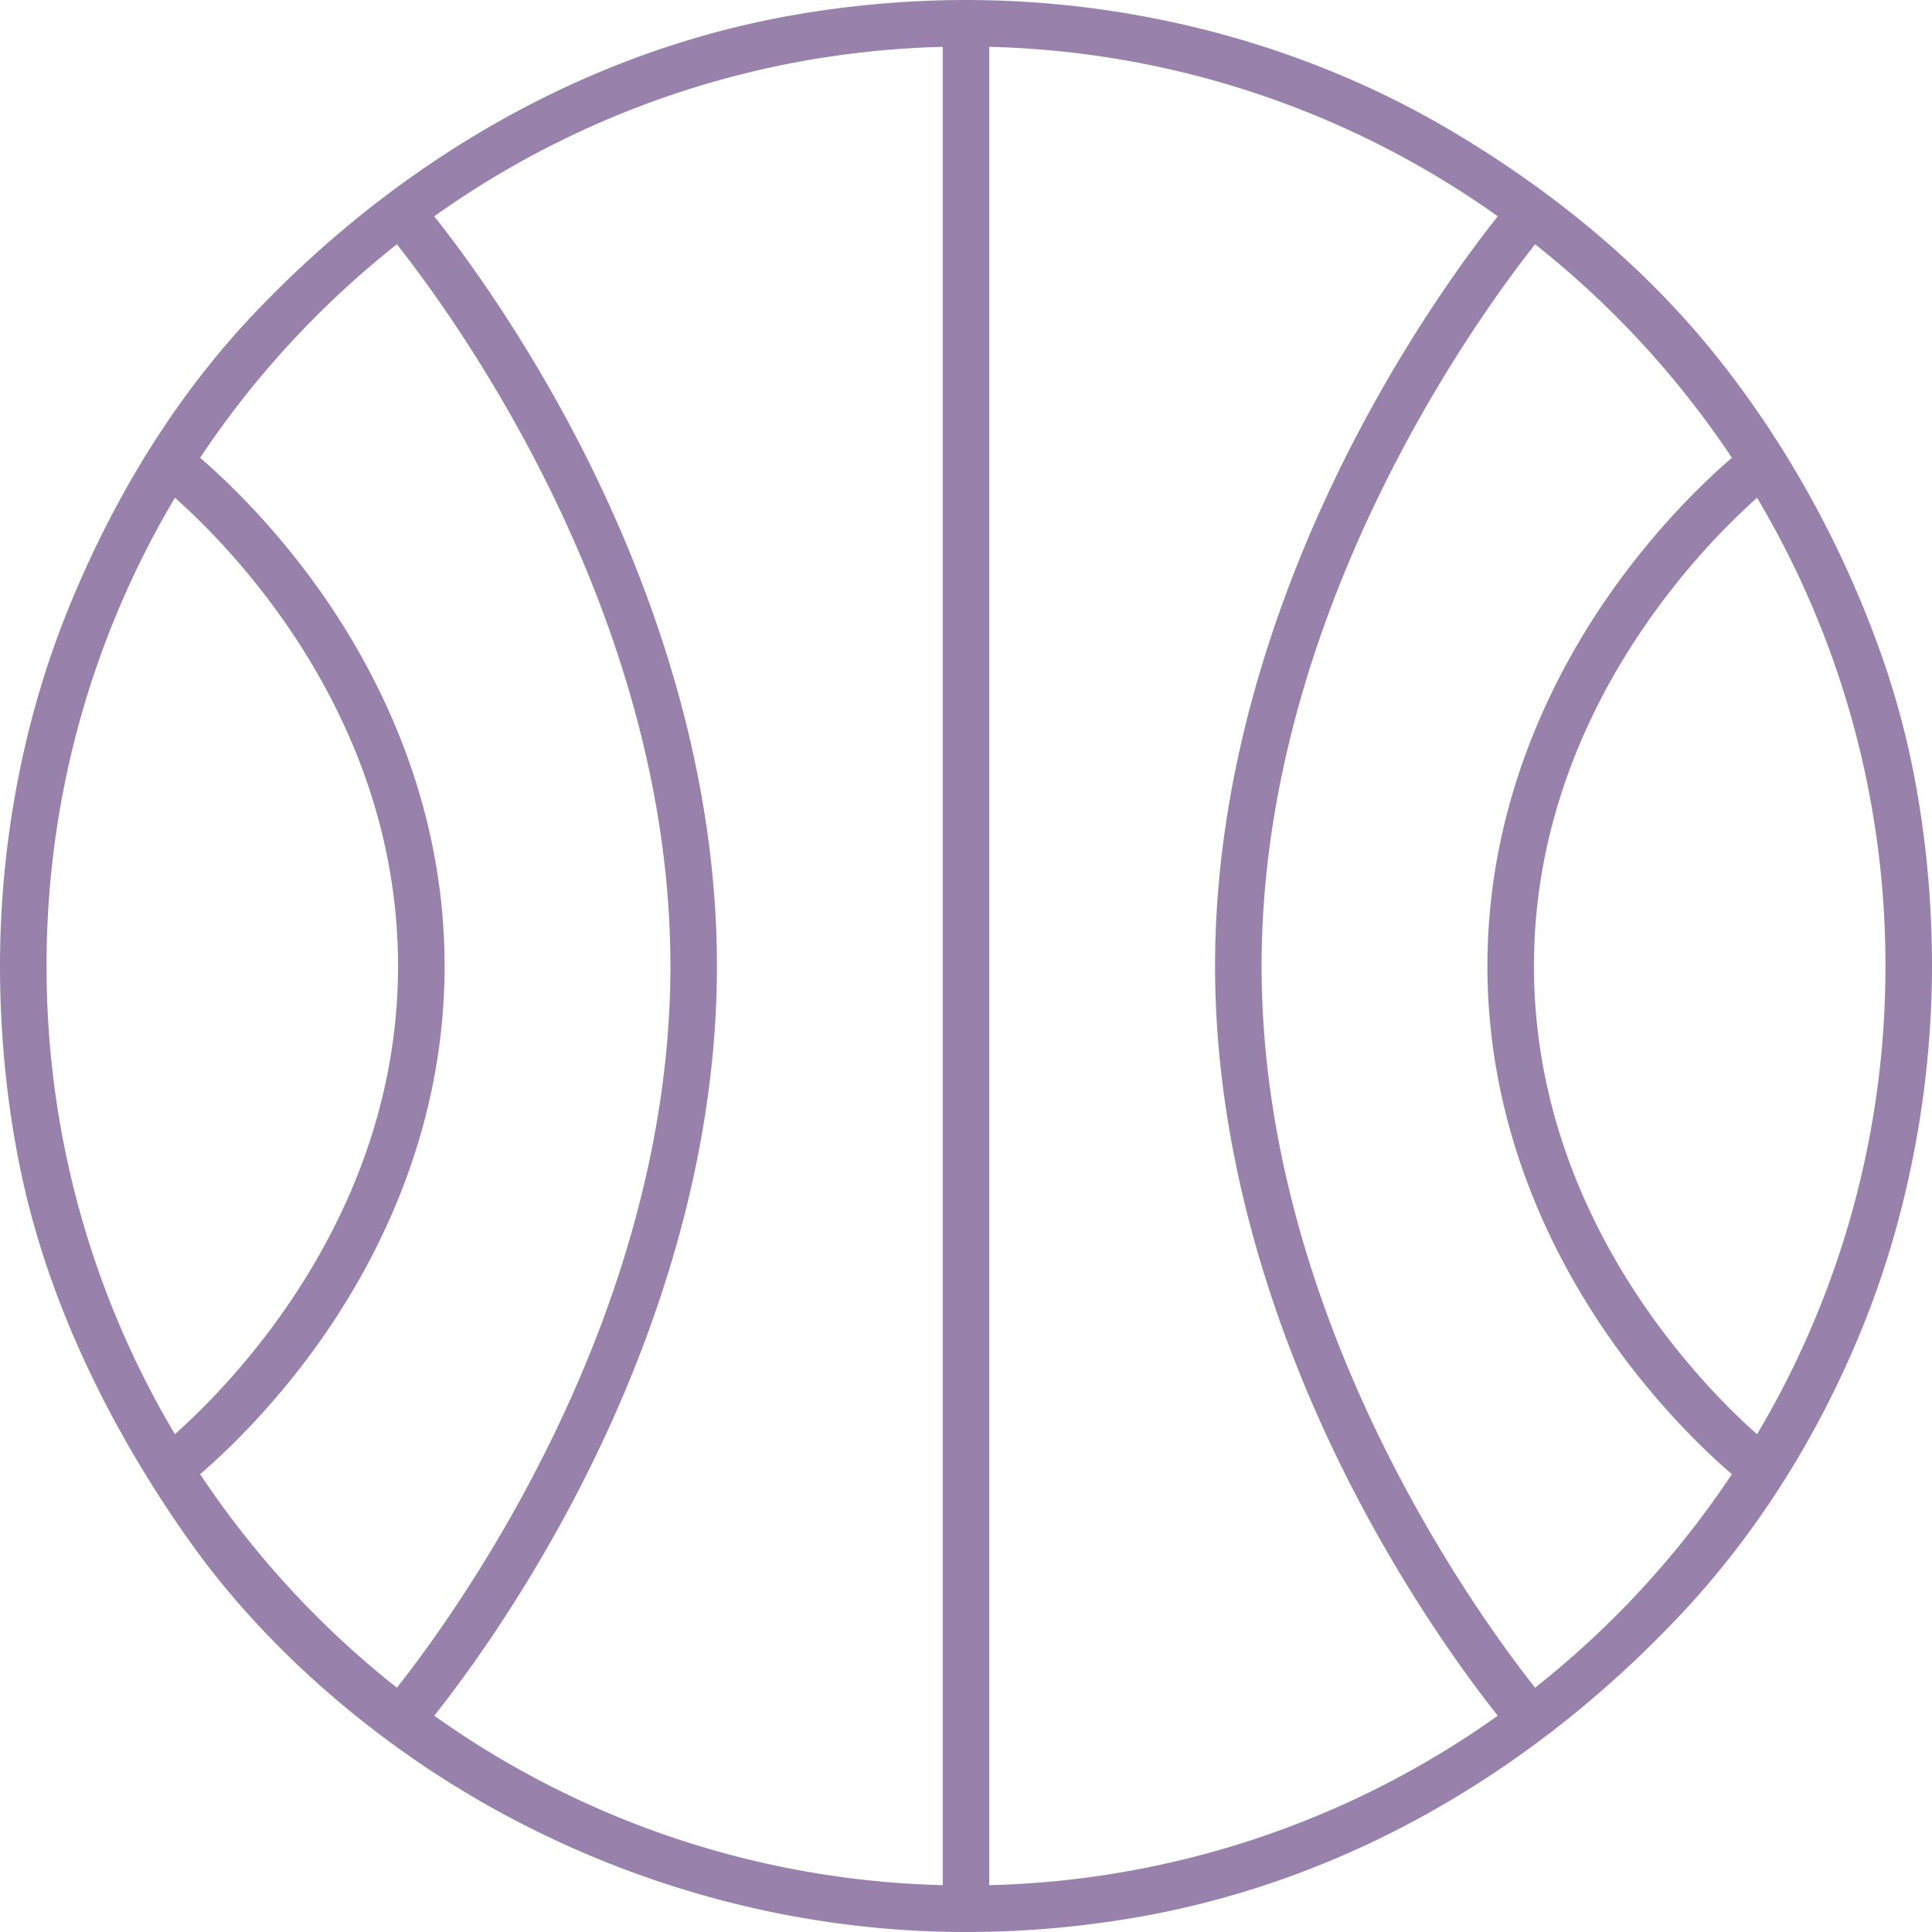
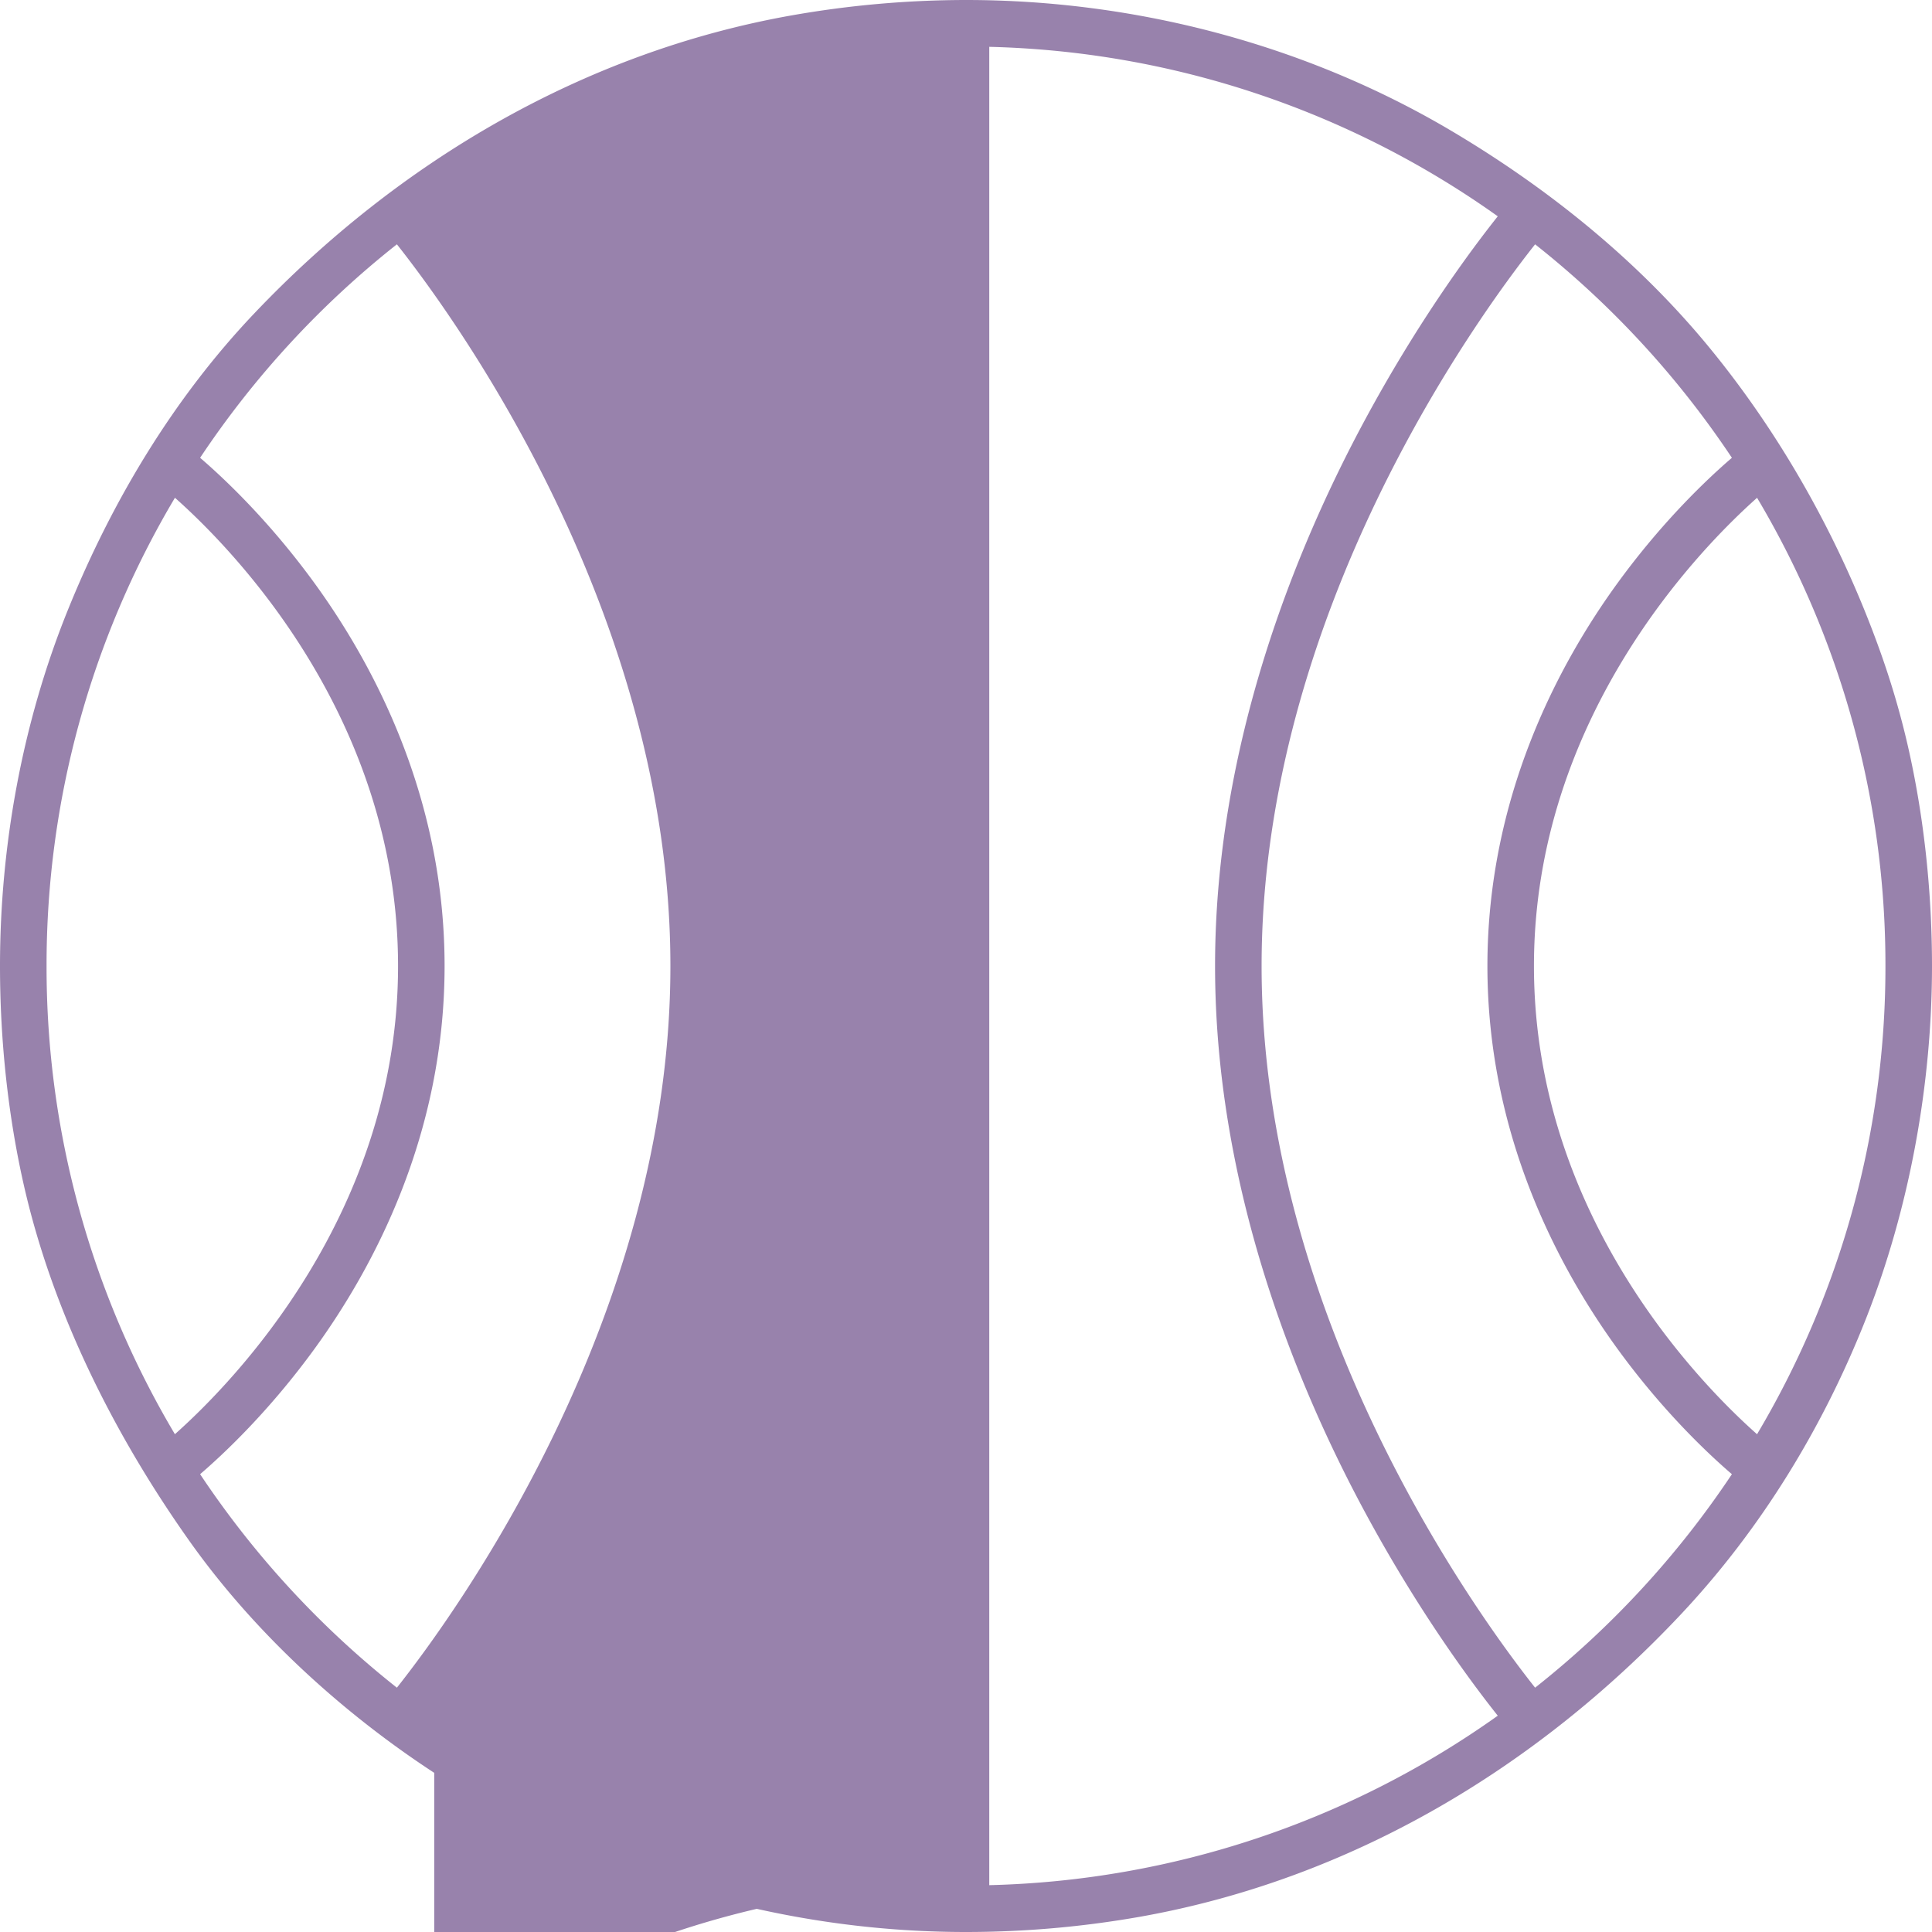
<svg xmlns="http://www.w3.org/2000/svg" width="70" height="70" fill="none">
-   <path fill="#9882AC" d="M35 70c-5.983 0-11.868-1.56-17.098-4.458-4.242-2.35-8.256-5.773-11.056-9.733-2.69-3.801-4.893-8.178-5.95-12.728C.29 40.467 0 37.684 0 35c0-4.356.813-8.815 2.44-12.852 1.59-3.944 3.823-7.684 6.757-10.776C14.43 5.858 21.148 1.894 28.68.558A36.51 36.51 0 0 1 35 0c6.133 0 12.31 1.612 17.593 4.745 3.516 2.086 6.78 4.717 9.375 7.89 2.64 3.227 4.734 7.004 6.14 10.926.408 1.137.751 2.3 1.02 3.478.589 2.577.872 5.316.872 7.961 0 4.29-.816 8.766-2.383 12.755-1.55 3.939-3.8 7.63-6.7 10.72-5.25 5.59-11.961 9.601-19.563 10.964A36.312 36.312 0 0 1 35 70zm.843-68.303v66.606a33.121 33.121 0 0 0 18.424-6.14c-.944-1.187-2.878-3.785-4.829-7.408-2.47-4.587-5.414-11.737-5.414-19.755 0-8.018 2.944-15.168 5.414-19.755 1.95-3.623 3.885-6.22 4.829-7.408a33.12 33.12 0 0 0-18.424-6.14zm-20.11 60.465a33.119 33.119 0 0 0 18.424 6.14V1.698a33.12 33.12 0 0 0-18.424 6.14c.944 1.187 2.878 3.785 4.829 7.408 2.47 4.587 5.414 11.737 5.414 19.755 0 8.018-2.944 15.168-5.414 19.755-1.95 3.623-3.885 6.22-4.829 7.407zM55.62 8.852C53.527 11.495 45.71 22.226 45.71 35s7.817 23.505 9.91 26.148a33.582 33.582 0 0 0 7.13-7.735c-.848-.728-2.491-2.267-4.143-4.539-2.151-2.958-4.715-7.766-4.715-13.874 0-6.108 2.564-10.916 4.715-13.874 1.652-2.271 3.295-3.811 4.143-4.539a33.579 33.579 0 0 0-7.13-7.735zM7.25 53.412a33.58 33.58 0 0 0 7.13 7.736c2.093-2.643 9.91-13.374 9.91-26.148s-7.817-23.505-9.91-26.148a33.579 33.579 0 0 0-7.13 7.735c.848.727 2.491 2.268 4.143 4.539 2.151 2.958 4.715 7.766 4.715 13.874 0 6.108-2.564 10.916-4.715 13.874-1.652 2.271-3.295 3.811-4.143 4.539zm56.412-35.376c-2.068 1.84-8.084 7.966-8.084 16.964 0 9.02 6.015 15.132 8.083 16.965A33.113 33.113 0 0 0 68.313 35a33.107 33.107 0 0 0-4.651-16.964zm-57.323-.002A33.114 33.114 0 0 0 1.687 35a33.109 33.109 0 0 0 4.65 16.964c2.07-1.84 8.085-7.966 8.085-16.964 0-9.02-6.015-15.131-8.083-16.965z" />
+   <path fill="#9882AC" d="M35 70c-5.983 0-11.868-1.56-17.098-4.458-4.242-2.35-8.256-5.773-11.056-9.733-2.69-3.801-4.893-8.178-5.95-12.728C.29 40.467 0 37.684 0 35c0-4.356.813-8.815 2.44-12.852 1.59-3.944 3.823-7.684 6.757-10.776C14.43 5.858 21.148 1.894 28.68.558A36.51 36.51 0 0 1 35 0c6.133 0 12.31 1.612 17.593 4.745 3.516 2.086 6.78 4.717 9.375 7.89 2.64 3.227 4.734 7.004 6.14 10.926.408 1.137.751 2.3 1.02 3.478.589 2.577.872 5.316.872 7.961 0 4.29-.816 8.766-2.383 12.755-1.55 3.939-3.8 7.63-6.7 10.72-5.25 5.59-11.961 9.601-19.563 10.964A36.312 36.312 0 0 1 35 70zm.843-68.303v66.606a33.121 33.121 0 0 0 18.424-6.14c-.944-1.187-2.878-3.785-4.829-7.408-2.47-4.587-5.414-11.737-5.414-19.755 0-8.018 2.944-15.168 5.414-19.755 1.95-3.623 3.885-6.22 4.829-7.408a33.12 33.12 0 0 0-18.424-6.14zm-20.11 60.465a33.119 33.119 0 0 0 18.424 6.14a33.12 33.12 0 0 0-18.424 6.14c.944 1.187 2.878 3.785 4.829 7.408 2.47 4.587 5.414 11.737 5.414 19.755 0 8.018-2.944 15.168-5.414 19.755-1.95 3.623-3.885 6.22-4.829 7.407zM55.62 8.852C53.527 11.495 45.71 22.226 45.71 35s7.817 23.505 9.91 26.148a33.582 33.582 0 0 0 7.13-7.735c-.848-.728-2.491-2.267-4.143-4.539-2.151-2.958-4.715-7.766-4.715-13.874 0-6.108 2.564-10.916 4.715-13.874 1.652-2.271 3.295-3.811 4.143-4.539a33.579 33.579 0 0 0-7.13-7.735zM7.25 53.412a33.58 33.58 0 0 0 7.13 7.736c2.093-2.643 9.91-13.374 9.91-26.148s-7.817-23.505-9.91-26.148a33.579 33.579 0 0 0-7.13 7.735c.848.727 2.491 2.268 4.143 4.539 2.151 2.958 4.715 7.766 4.715 13.874 0 6.108-2.564 10.916-4.715 13.874-1.652 2.271-3.295 3.811-4.143 4.539zm56.412-35.376c-2.068 1.84-8.084 7.966-8.084 16.964 0 9.02 6.015 15.132 8.083 16.965A33.113 33.113 0 0 0 68.313 35a33.107 33.107 0 0 0-4.651-16.964zm-57.323-.002A33.114 33.114 0 0 0 1.687 35a33.109 33.109 0 0 0 4.65 16.964c2.07-1.84 8.085-7.966 8.085-16.964 0-9.02-6.015-15.131-8.083-16.965z" />
</svg>